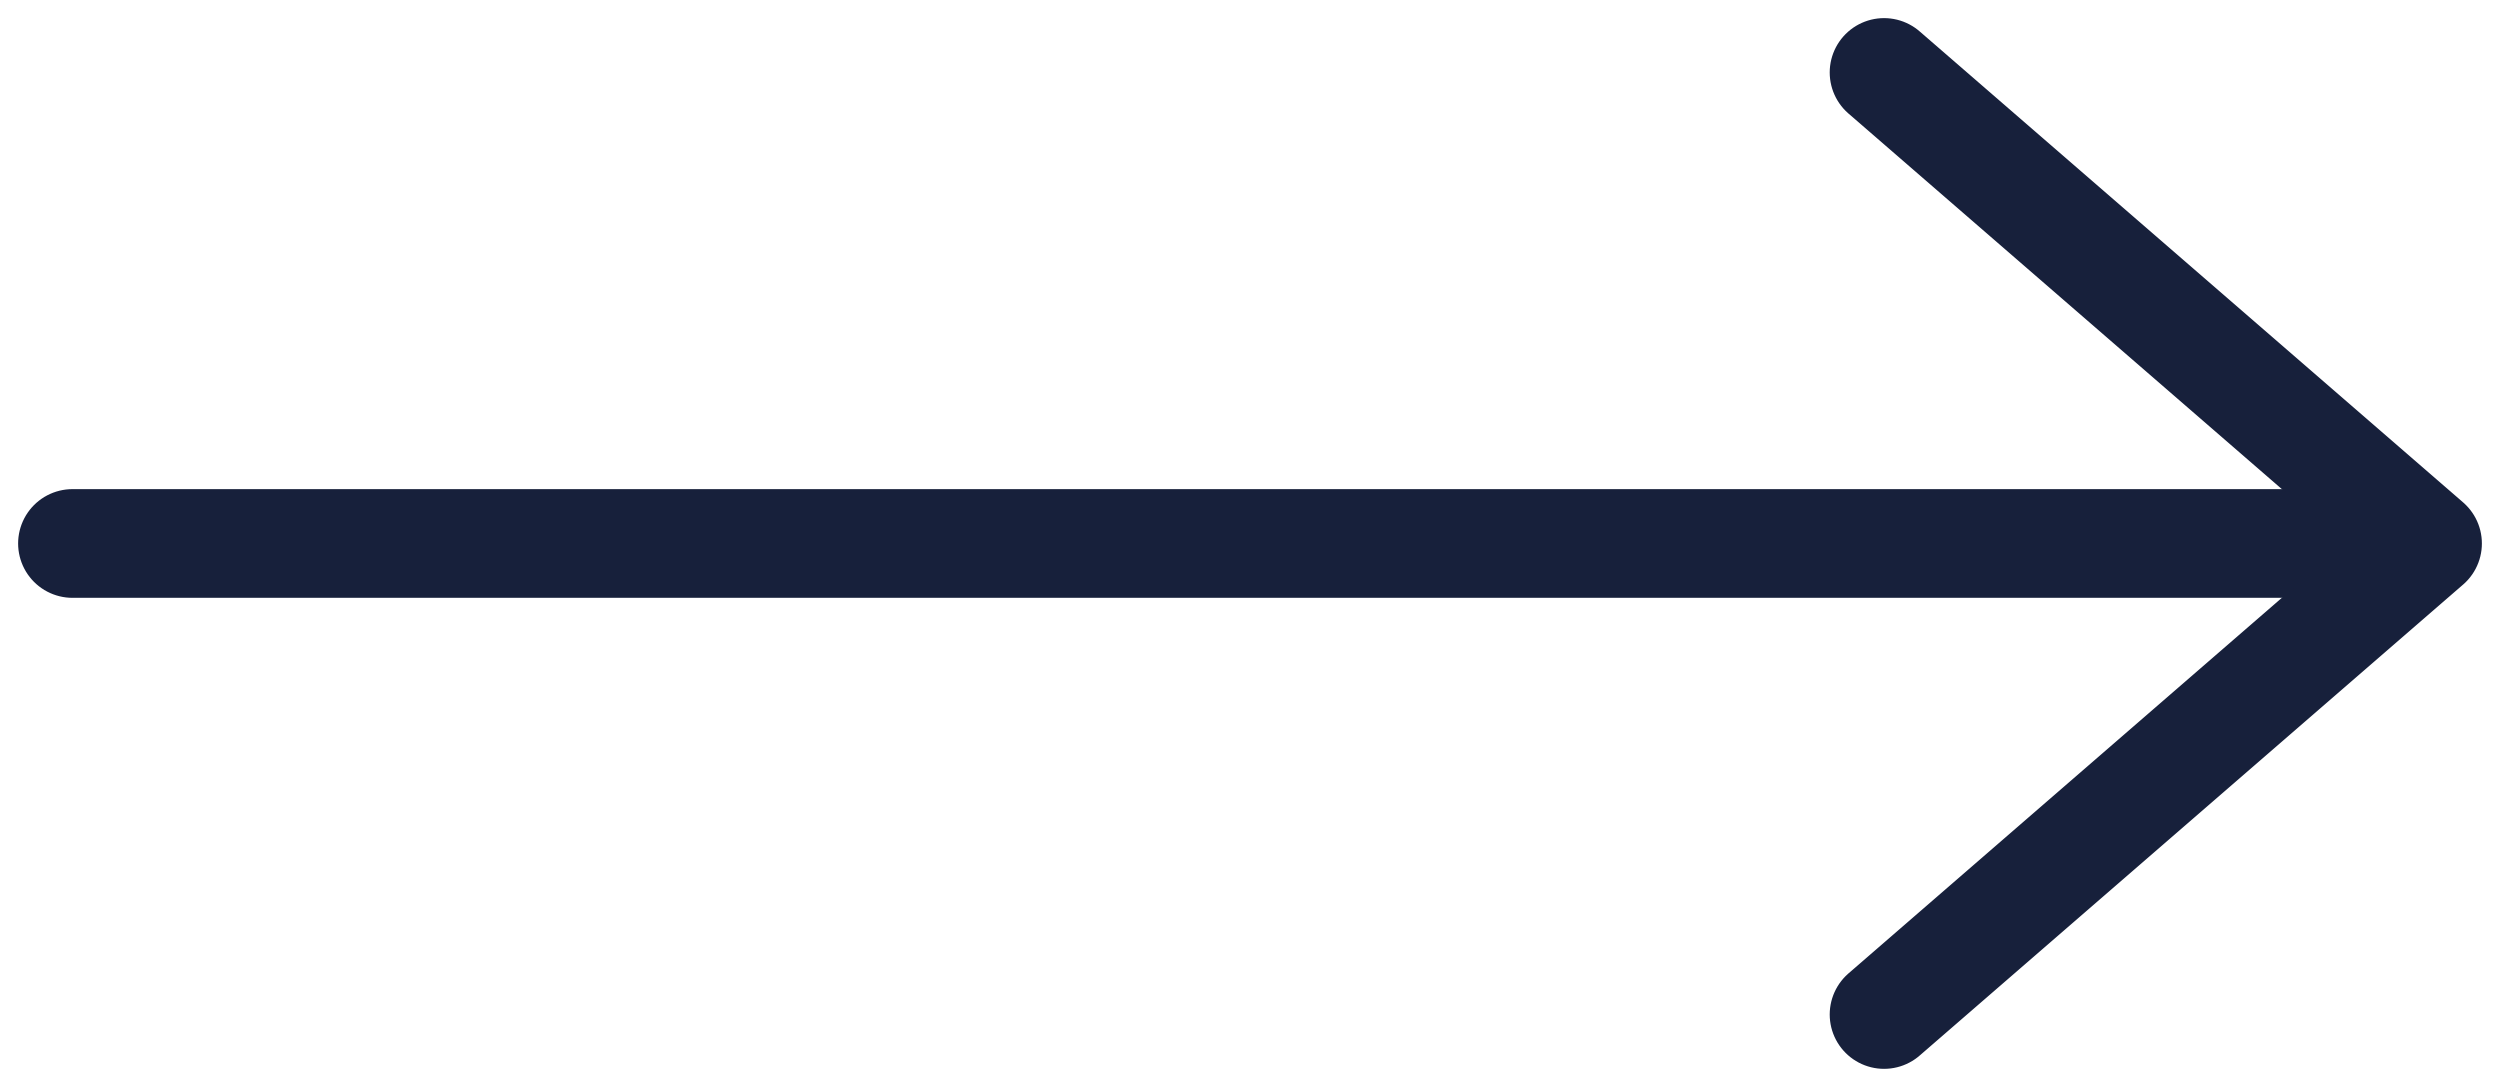
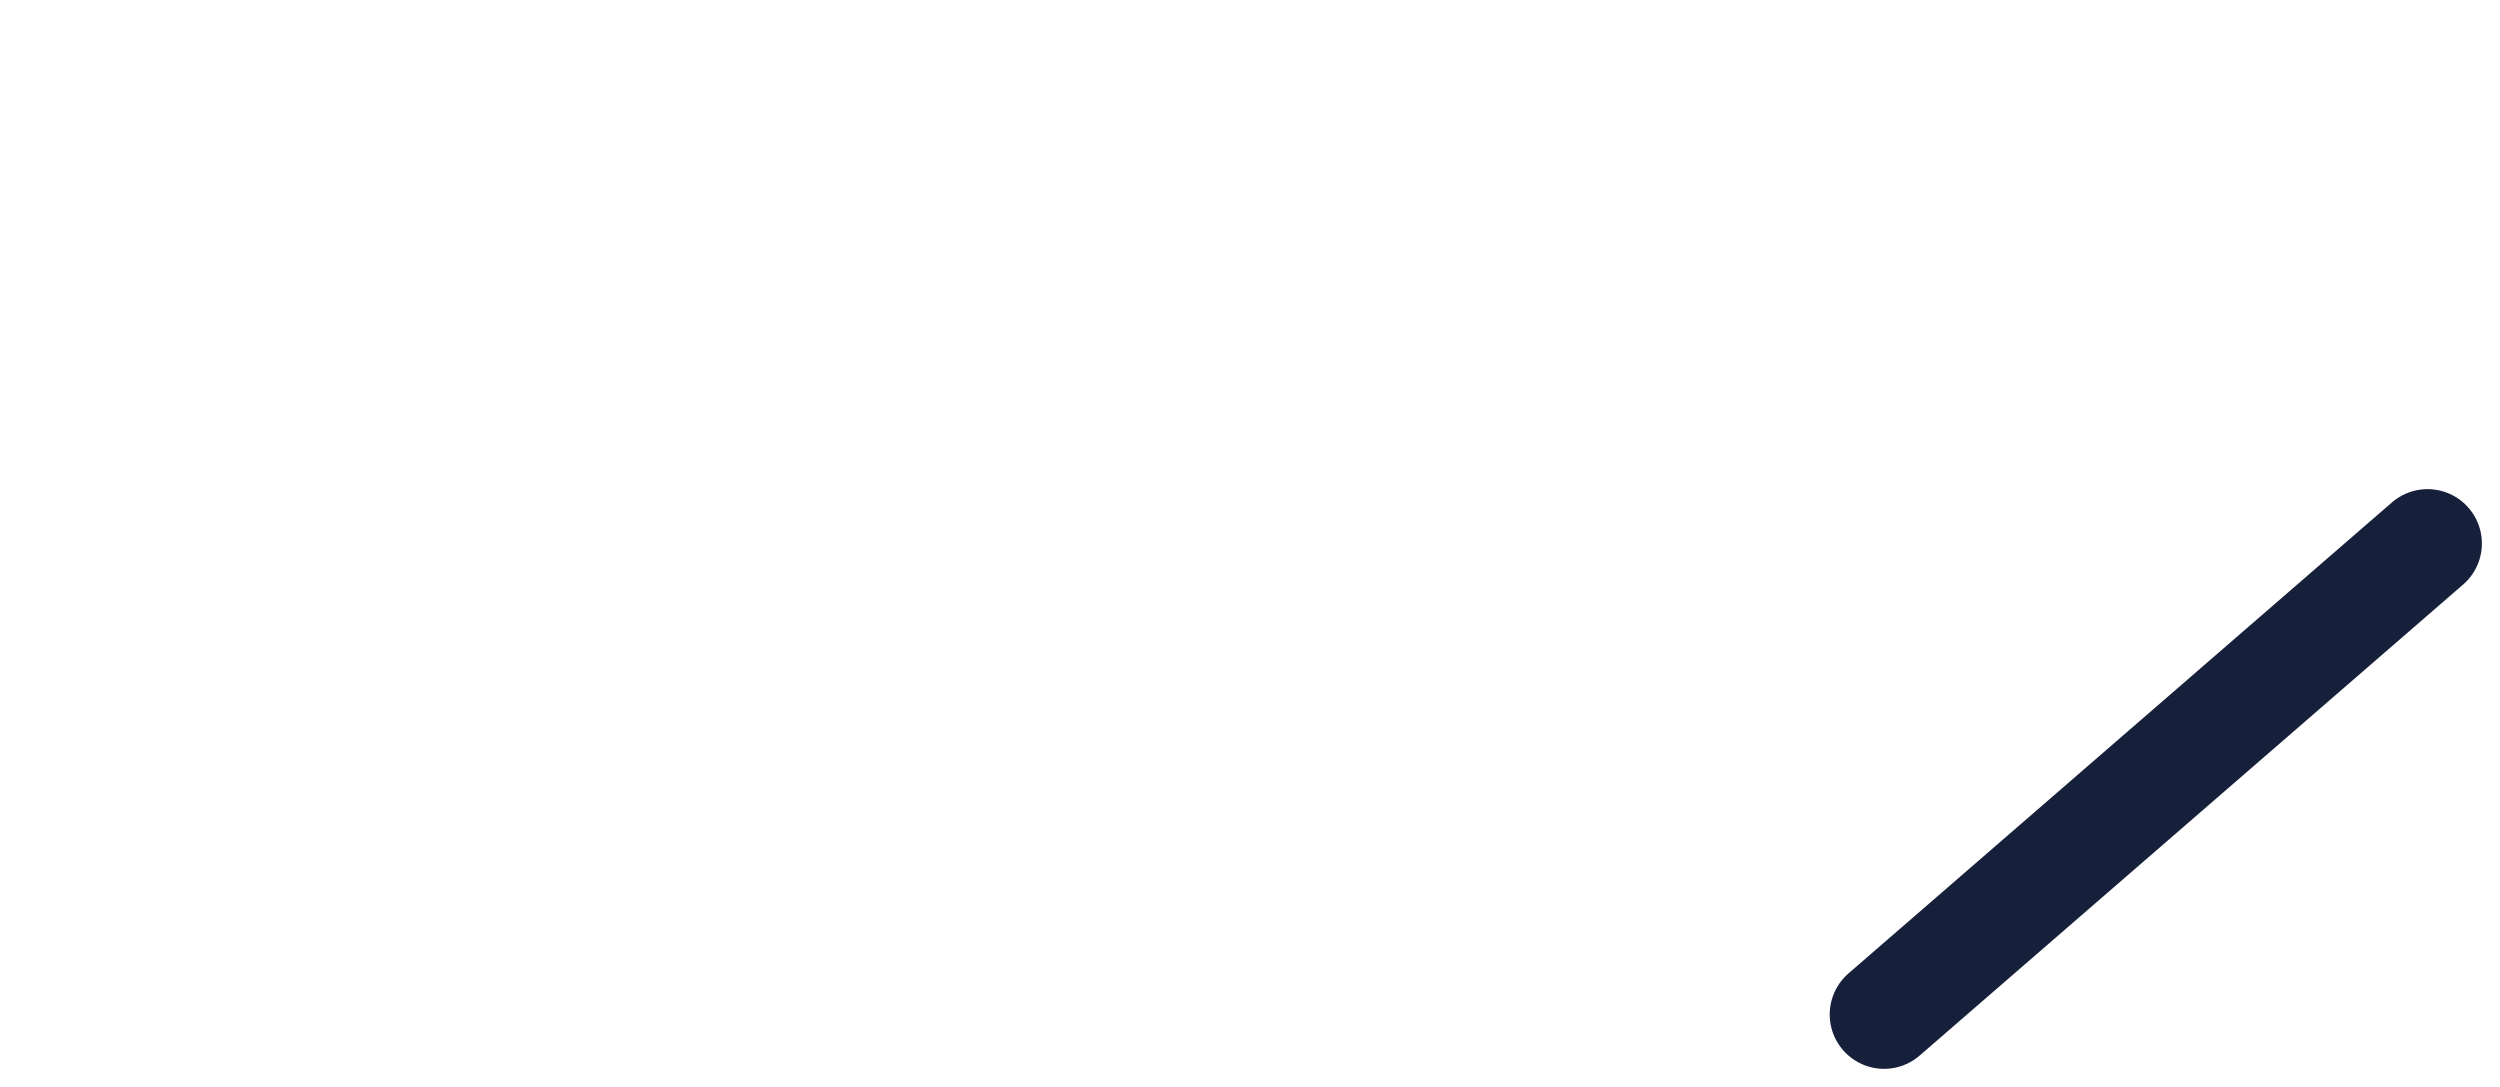
<svg xmlns="http://www.w3.org/2000/svg" width="69" height="30" viewBox="0 0 69 30" fill="none">
-   <path d="M2 15L64 15" stroke="#17203B" stroke-width="3" stroke-linecap="round" />
-   <path d="M52 28L67 15L52 2" stroke="#17203B" stroke-width="3" stroke-linecap="round" stroke-linejoin="round" />
+   <path d="M52 28L67 15" stroke="#17203B" stroke-width="3" stroke-linecap="round" stroke-linejoin="round" />
</svg>